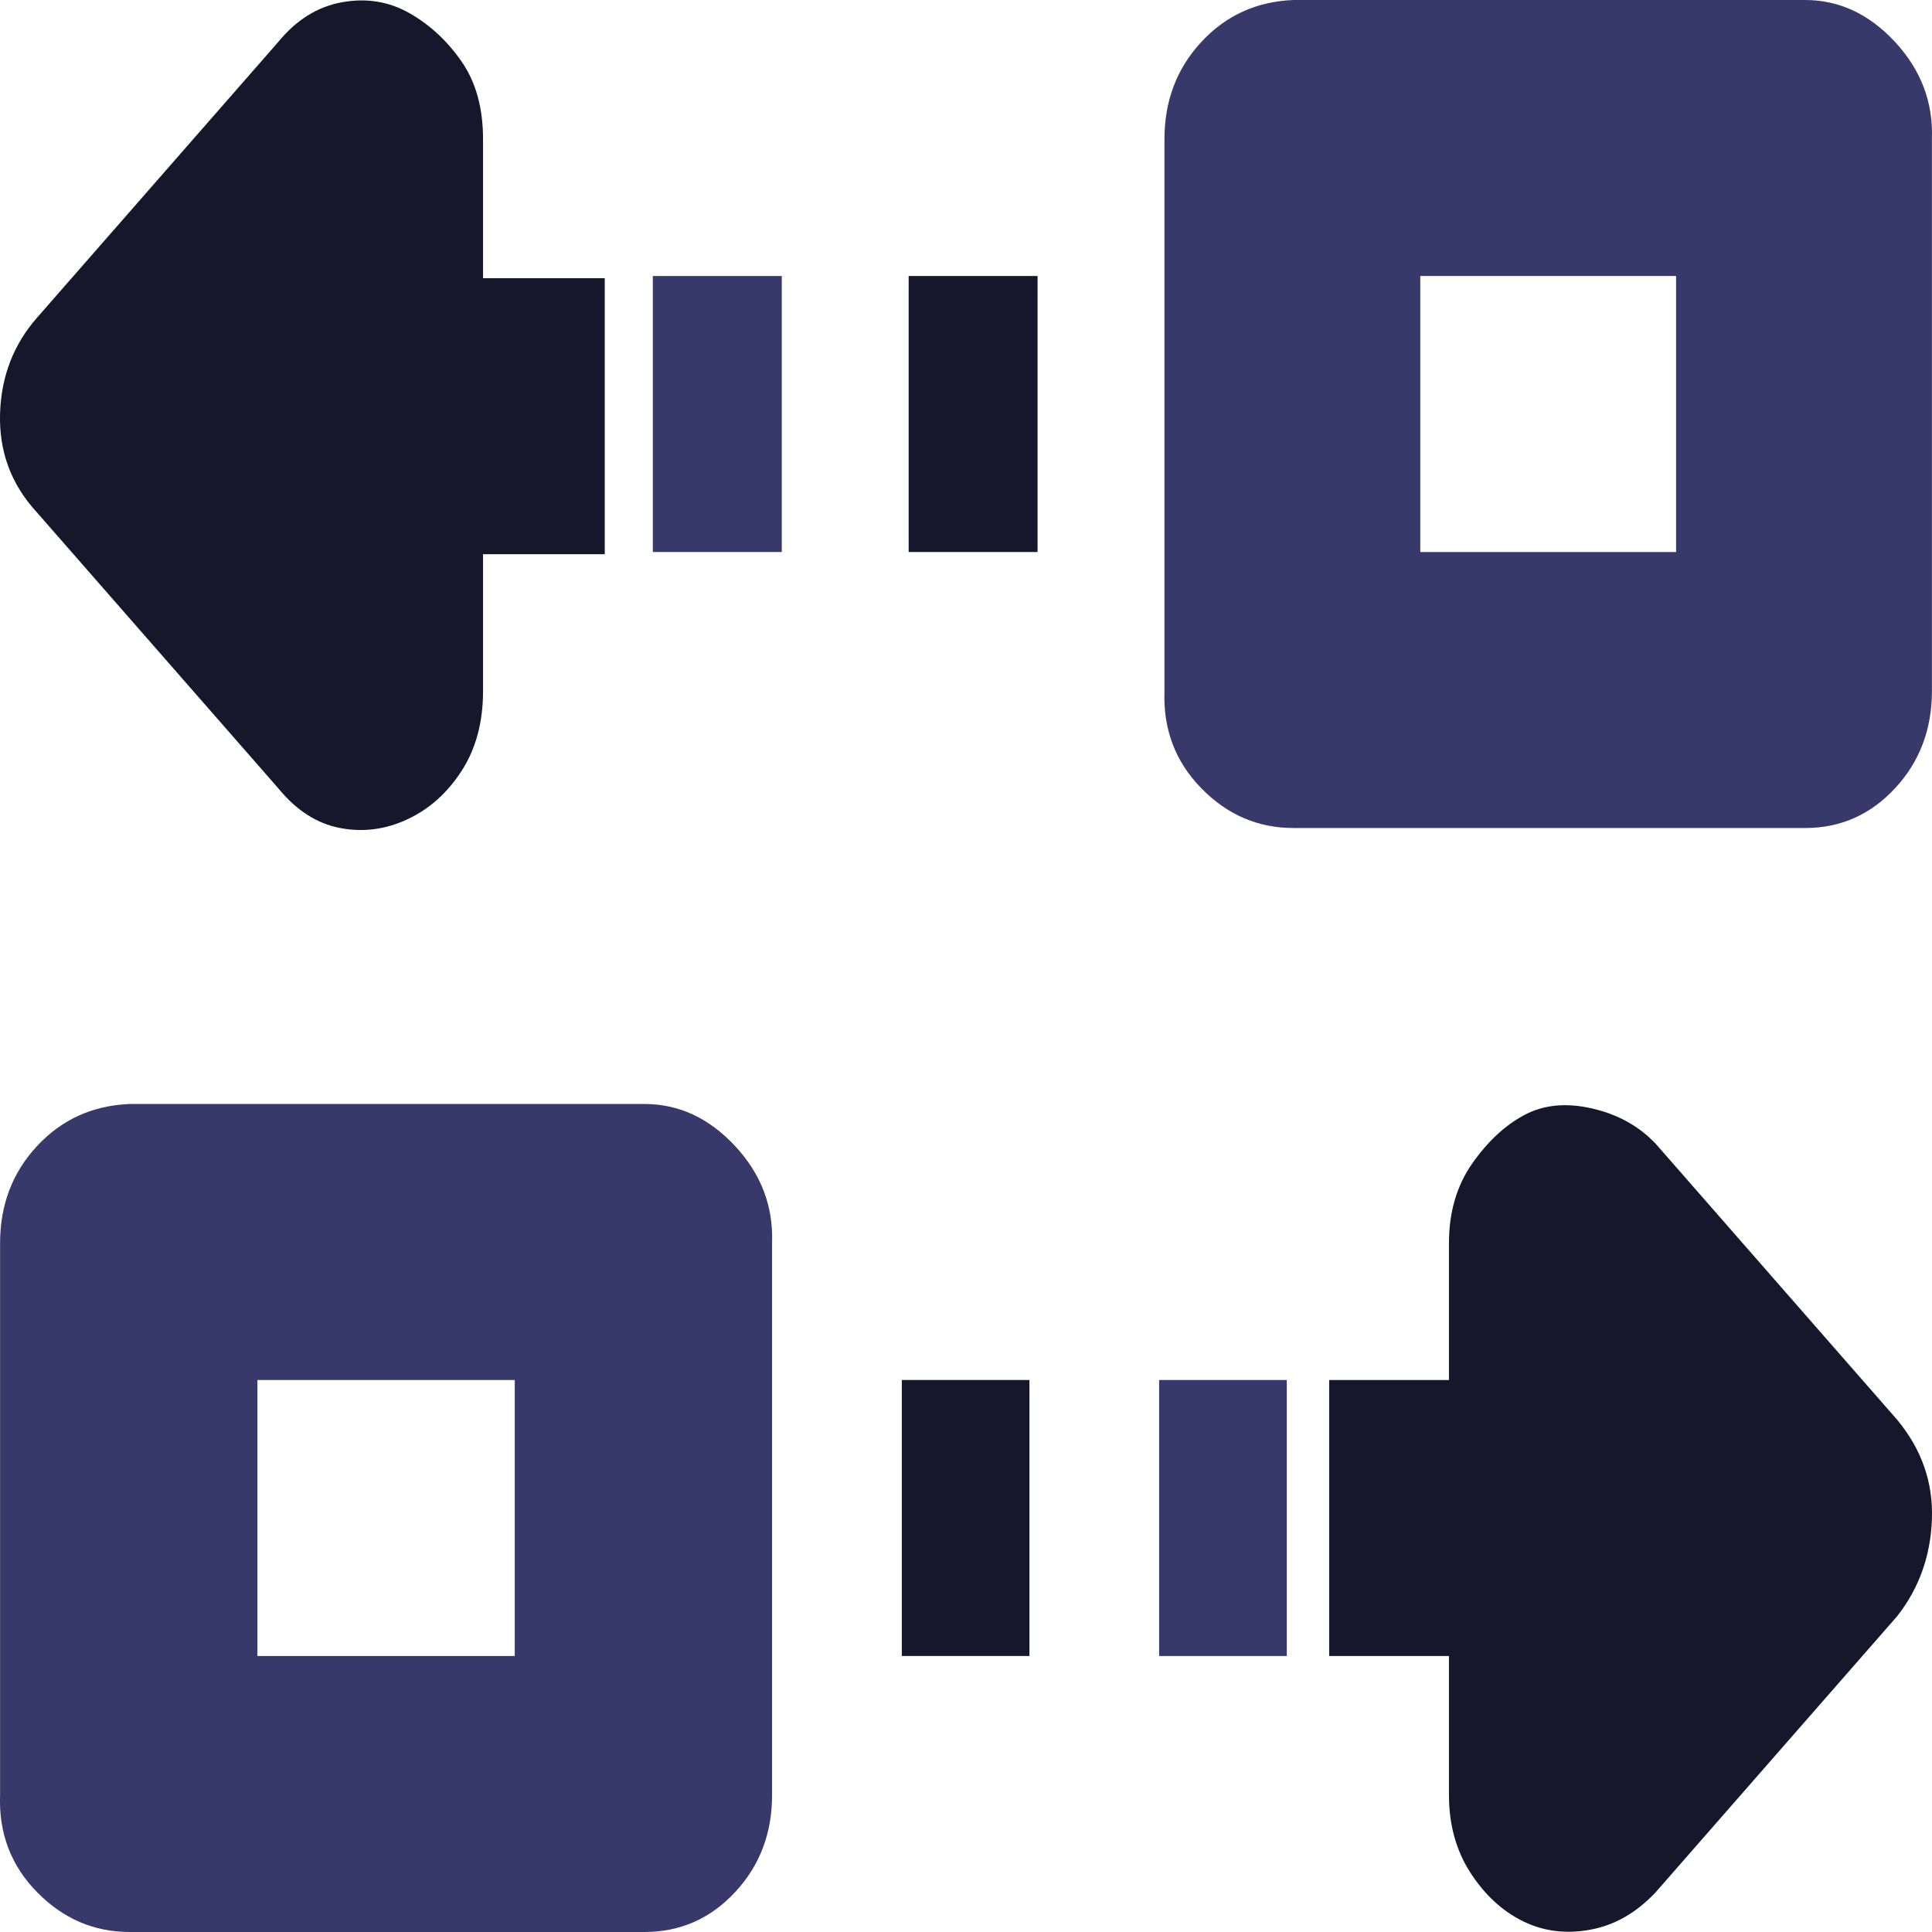
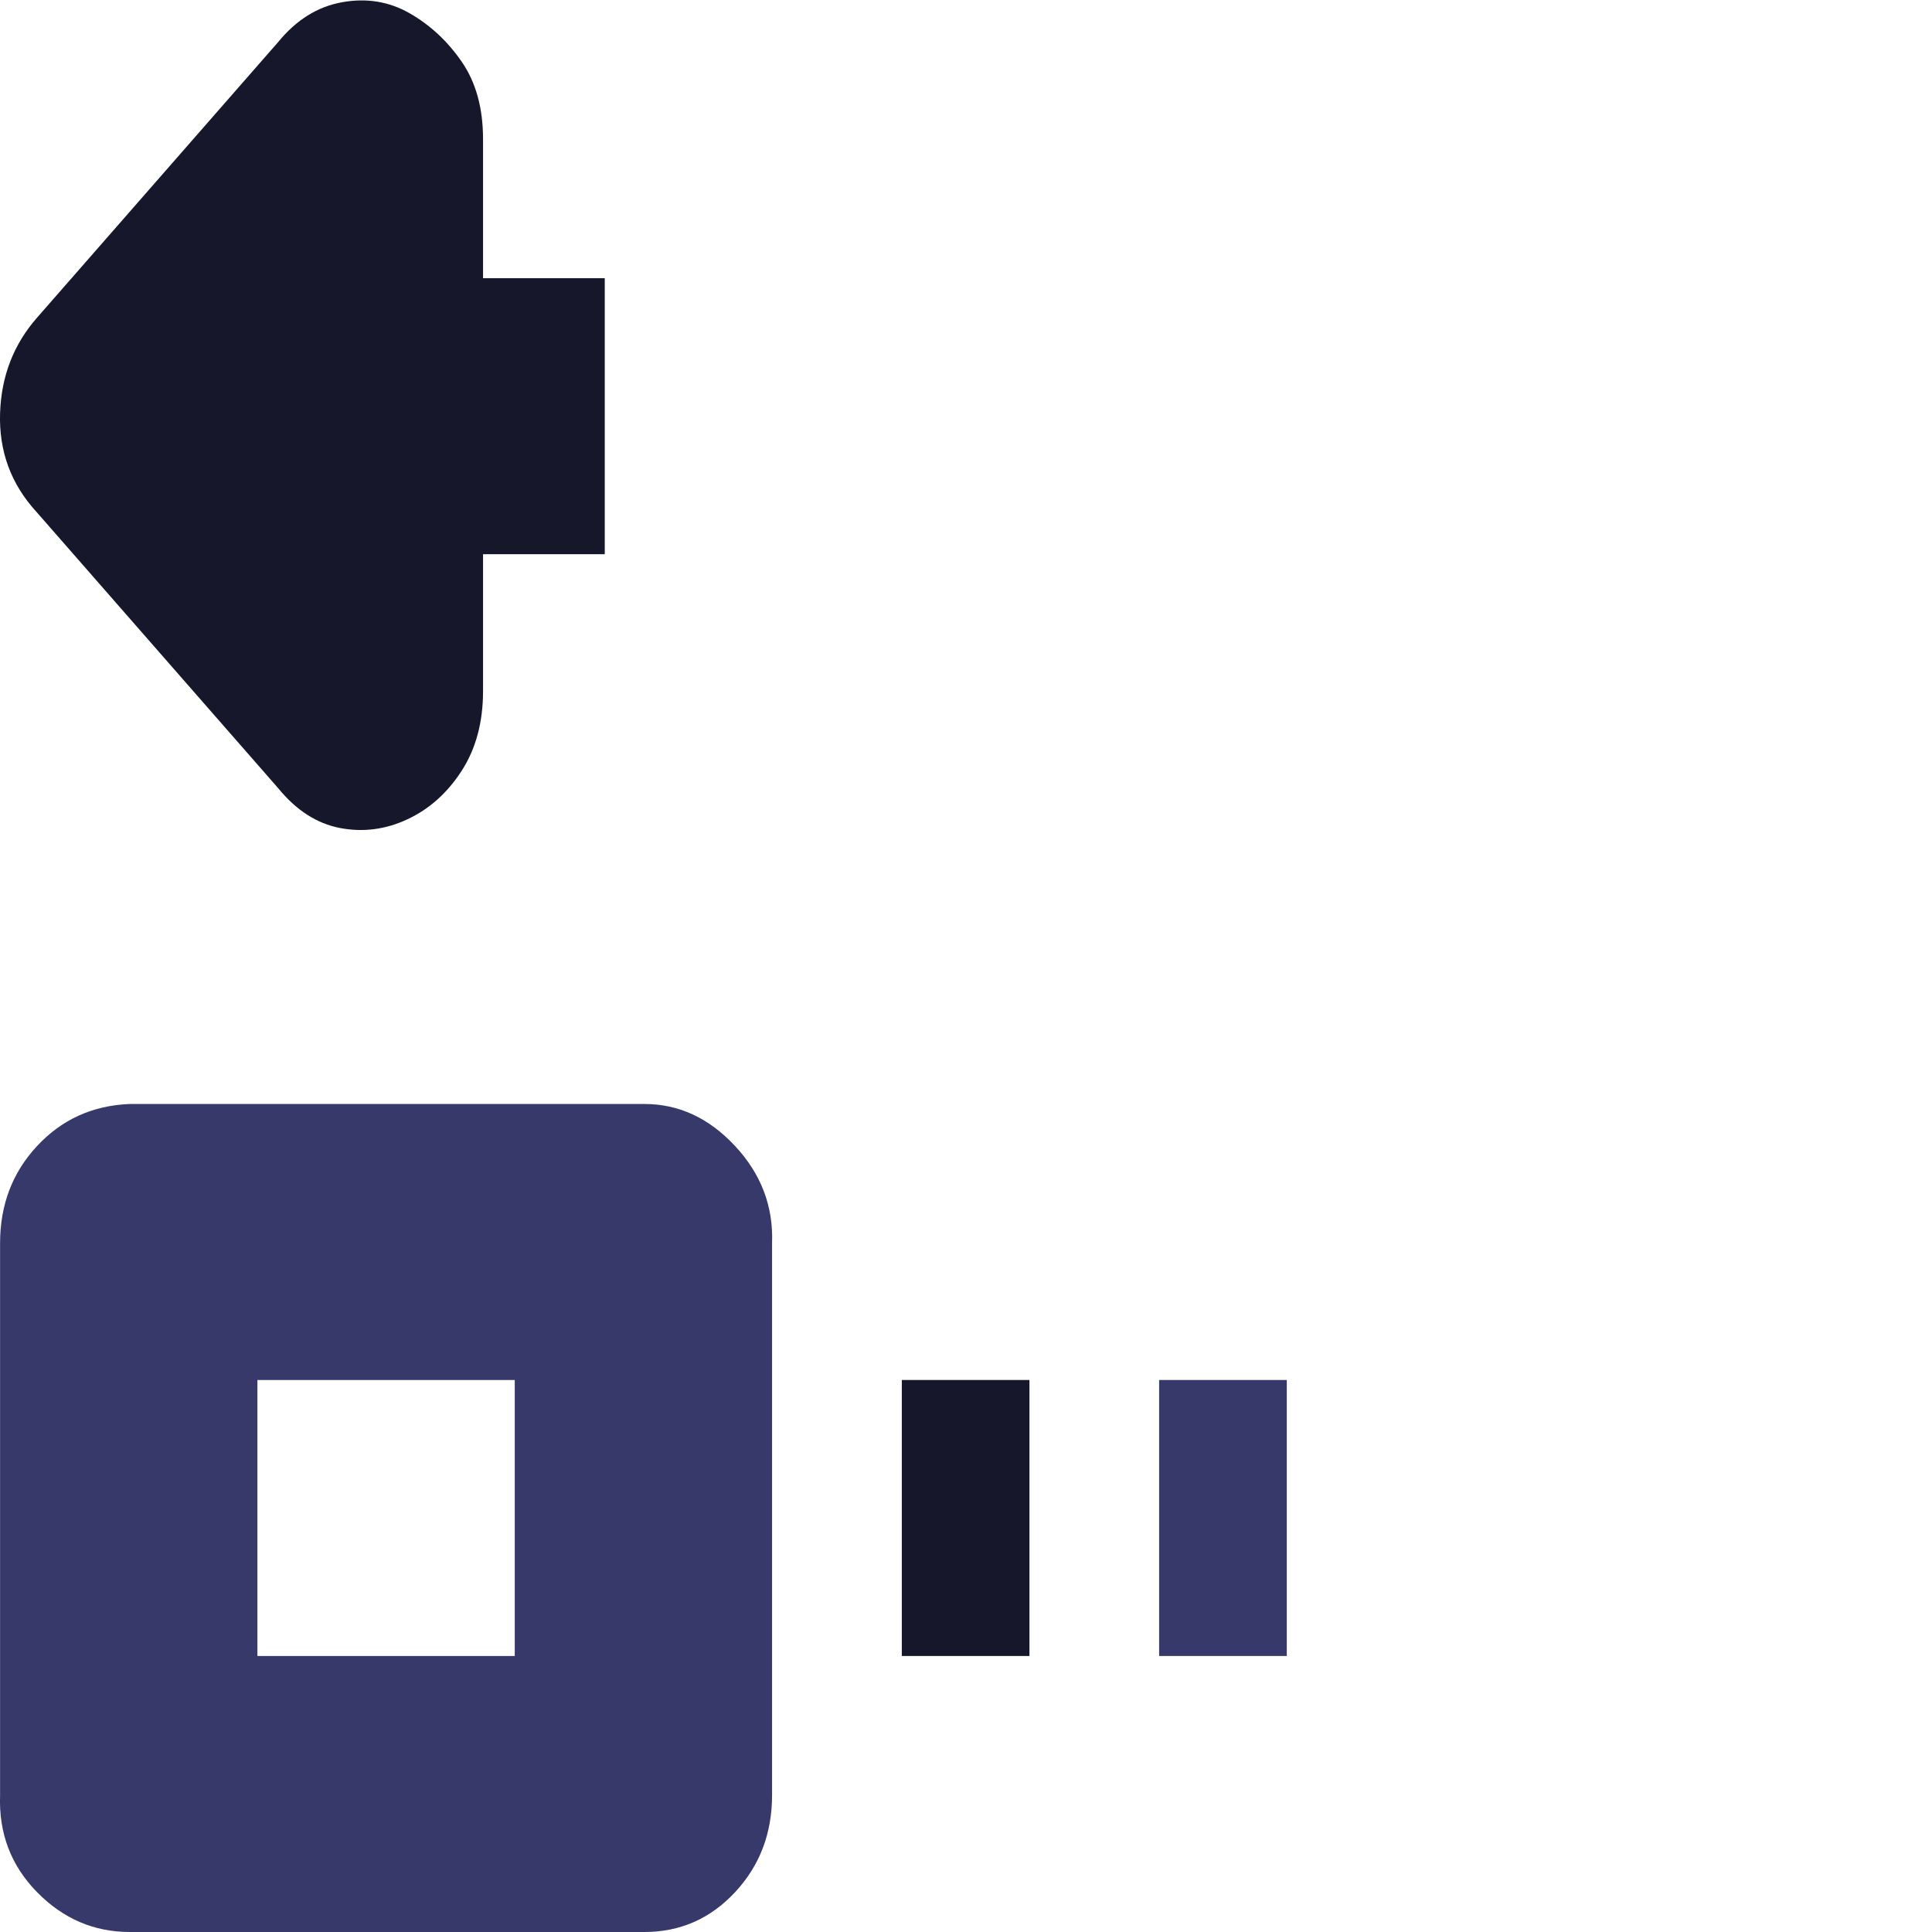
<svg xmlns="http://www.w3.org/2000/svg" xml:space="preserve" width="0.5in" height="0.5in" version="1.1" style="shape-rendering:geometricPrecision; text-rendering:geometricPrecision; image-rendering:optimizeQuality; fill-rule:evenodd; clip-rule:evenodd" viewBox="0 0 500 500">
  <defs>
    <style type="text/css">
   
    .fil0 {fill:#16172A;fill-rule:nonzero}
    .fil1 {fill:#37396A;fill-rule:nonzero}
   
  </style>
  </defs>
  <g id="Layer_x0020_1">
-     <path class="fil0" d="M343.99 428.57l0 -71.43 31 0 0 -35.43c0,-8 2,-14.85 6,-20.57 4,-5.71 8.5,-9.91 13.5,-12.57 5,-2.67 10.83,-3.24 17.5,-1.71 6.67,1.52 12.17,4.57 16.5,9.14l62.49 71.43c6.33,7.62 9.33,16.19 9,25.71 -0.33,9.52 -3.33,17.91 -9,25.14l-62.49 71.43c-5,5.33 -10.67,8.57 -17,9.71 -6.33,1.15 -12.17,0.38 -17.5,-2.28 -5.33,-2.67 -9.83,-6.86 -13.5,-12.57 -3.67,-5.72 -5.5,-12.38 -5.5,-20l0 -36 -31 0z" />
-     <path class="fil1" d="M301.36 178.86l0 -142.86c0,-9.9 3.18,-18.28 9.54,-25.14 6.35,-6.86 14.3,-10.48 23.83,-10.86l132.41 0c8.83,0 16.59,3.62 23.3,10.86 6.71,7.24 9.89,15.62 9.54,25.14l0 142.86c0,9.91 -3.18,18.28 -9.54,25.14 -6.36,6.86 -14.12,10.29 -23.3,10.29l-132.41 0c-9.18,0 -17.13,-3.43 -23.83,-10.29 -6.71,-6.86 -9.89,-15.24 -9.54,-25.14zm66.21 -36l66.2 0 0 -71.43 -66.2 0 0 71.43z" />
    <polygon class="fil1" points="299.98,428.57 299.98,357.14 333.02,357.14 333.02,428.57 " />
-     <polygon class="fil0" points="235.16,142.86 235.16,71.43 268.52,71.43 268.52,142.86 " />
    <polygon class="fil0" points="233.39,428.57 233.39,357.14 266.42,357.14 266.42,428.57 " />
-     <polygon class="fil1" points="168.95,142.86 168.95,71.43 202.32,71.43 202.32,142.86 " />
    <path class="fil0" d="M0.02 106.86c0.33,-9.52 3.5,-17.71 9.5,-24.57l62.49 -71.43c4.67,-5.71 10.17,-9.14 16.5,-10.28 6.33,-1.15 12.17,-0.19 17.5,2.85 5.33,3.05 9.83,7.24 13.5,12.57 3.67,5.33 5.5,12 5.5,20l0 36 31.5 0 0 71.43 -31.5 0 0 35.43c0,8 -1.83,14.86 -5.5,20.57 -3.67,5.71 -8.33,9.91 -14,12.57 -5.67,2.67 -11.5,3.43 -17.5,2.29 -6,-1.15 -11.33,-4.57 -16,-10.29l-62.49 -71.43c-6.67,-7.24 -9.83,-15.81 -9.5,-25.71z" />
    <path class="fil1" d="M0.02 464.57l0 -142.86c0,-9.91 3.2,-18.28 9.59,-25.14 6.39,-6.86 14.38,-10.48 23.97,-10.86l133.2 0c8.88,0 16.69,3.62 23.44,10.86 6.75,7.24 9.94,15.62 9.59,25.14l0 142.86c0,9.91 -3.19,18.28 -9.59,25.14 -6.39,6.86 -14.21,10.29 -23.44,10.29l-133.2 0c-9.24,0 -17.23,-3.43 -23.97,-10.29 -6.75,-6.86 -9.95,-15.24 -9.59,-25.14zm66.6 -36l66.6 0 0 -71.43 -66.6 0 0 71.43z" />
  </g>
</svg>